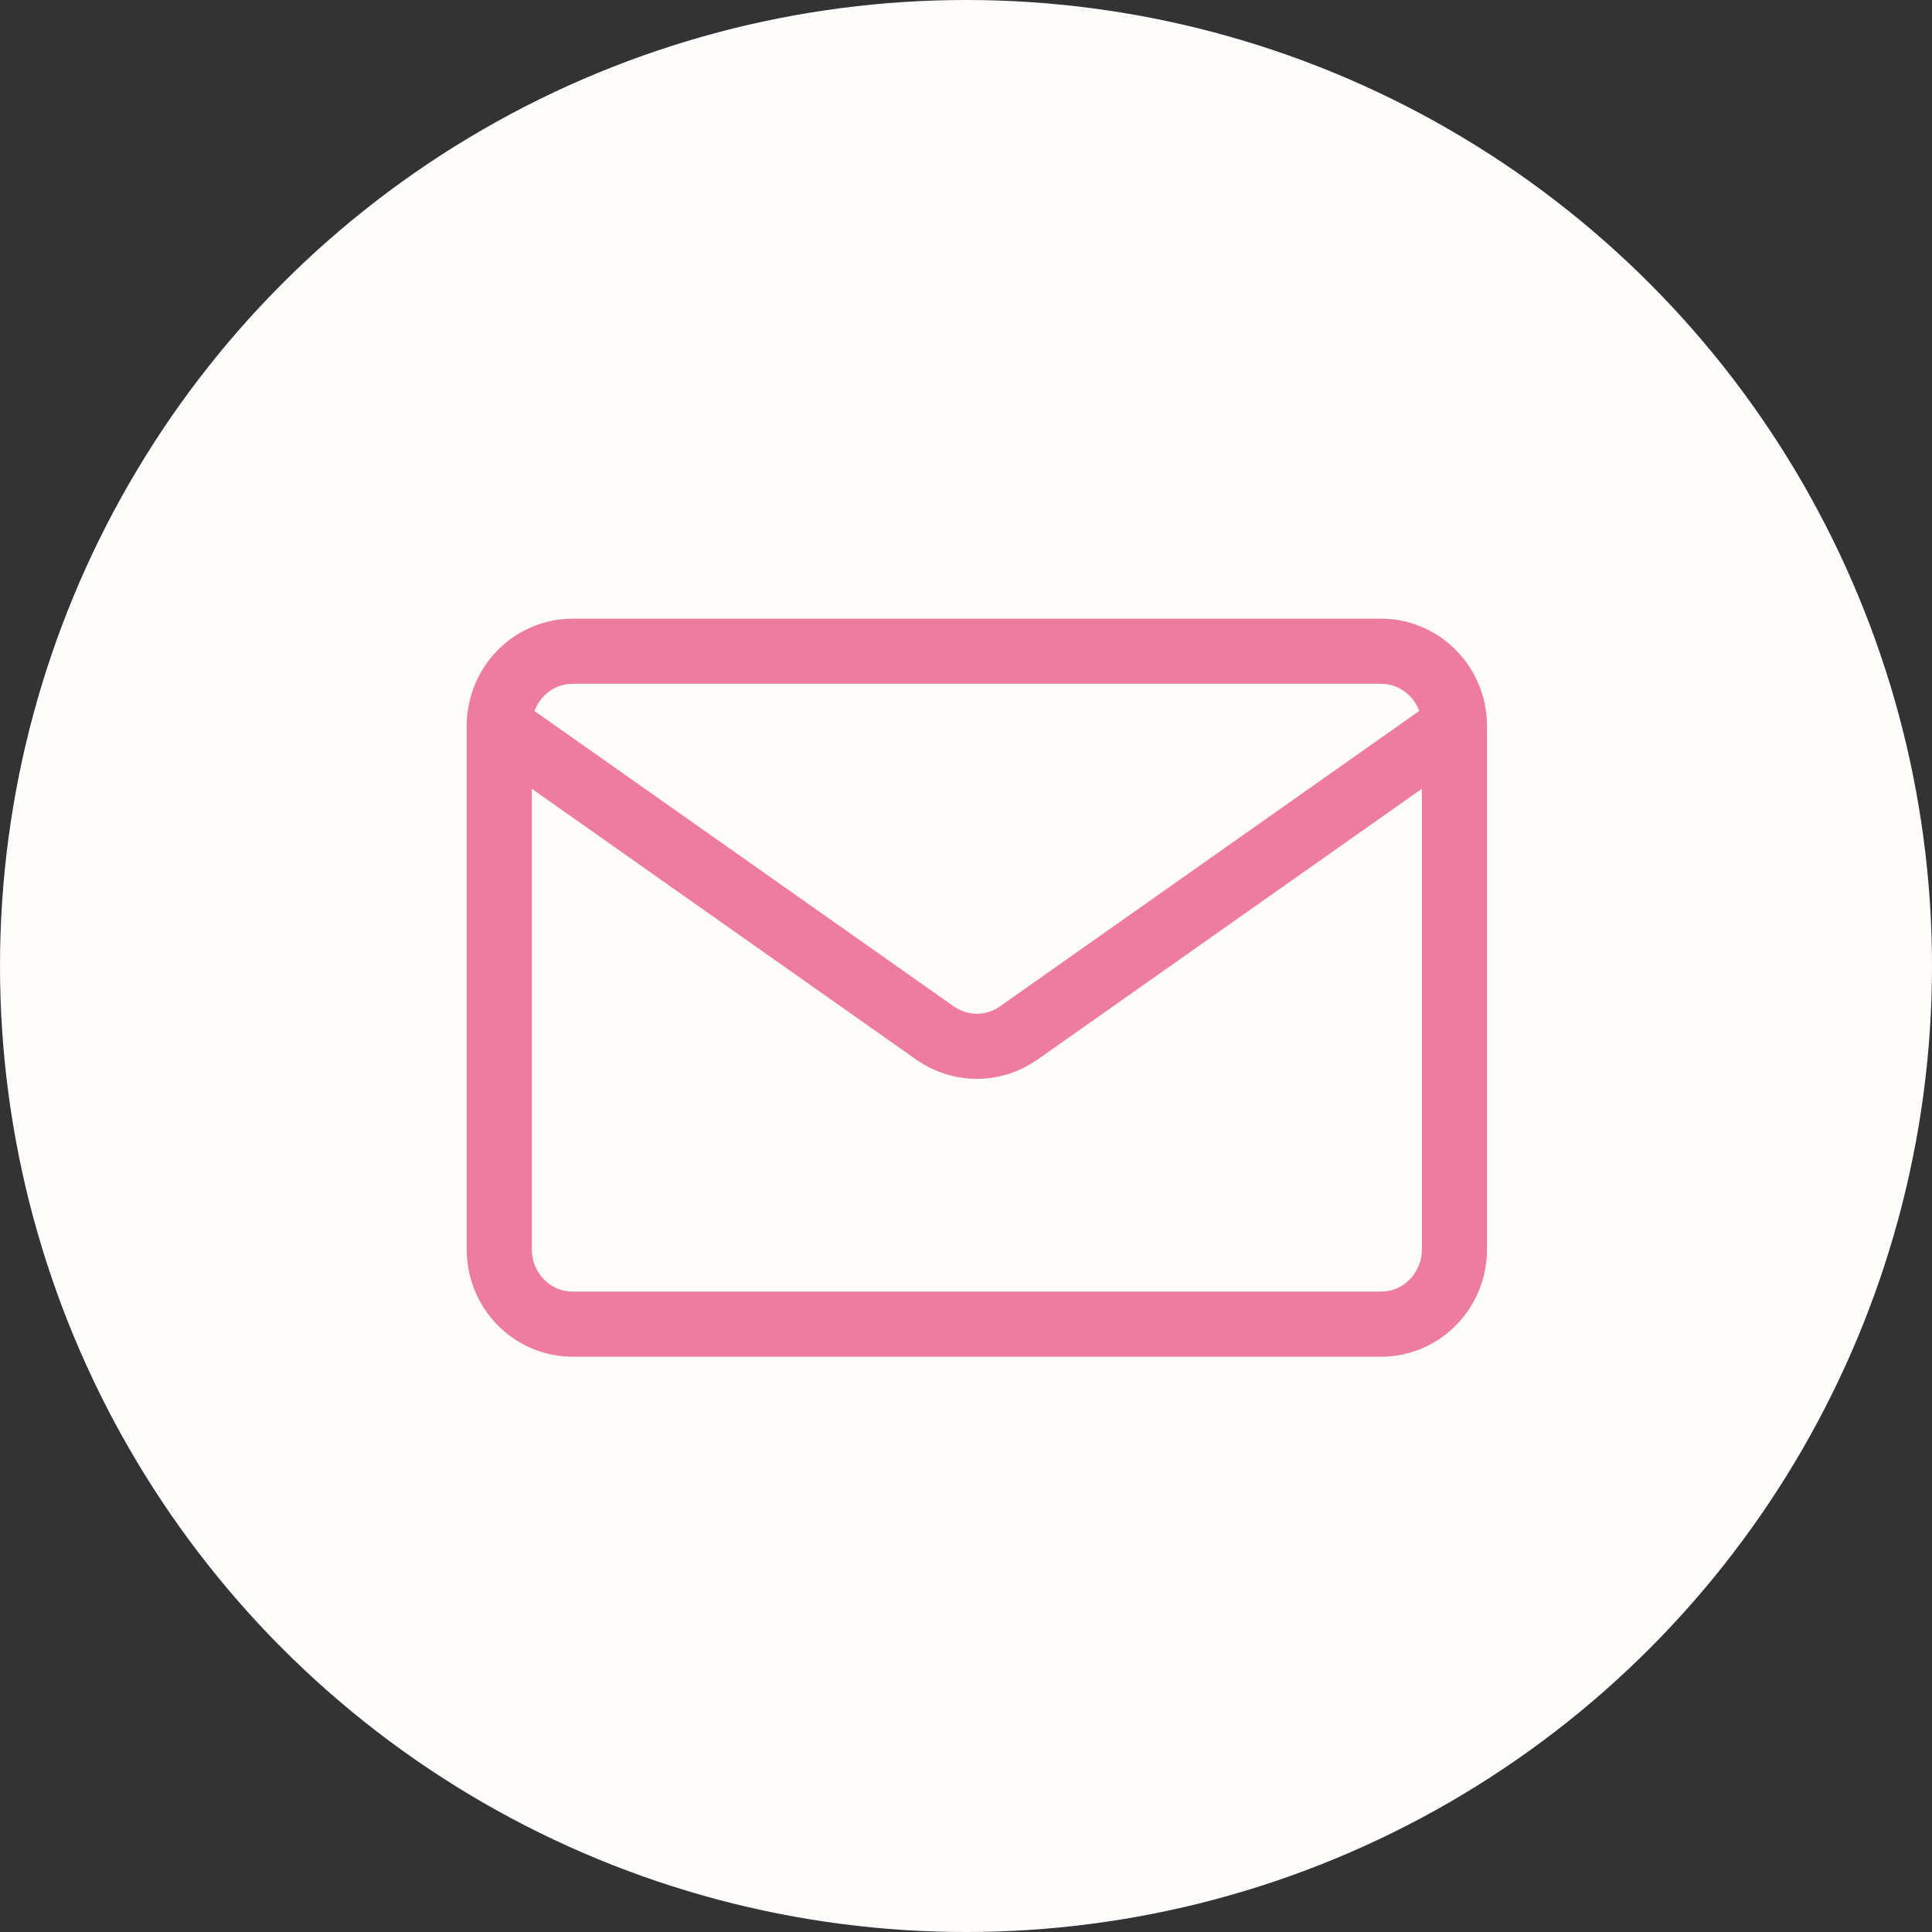
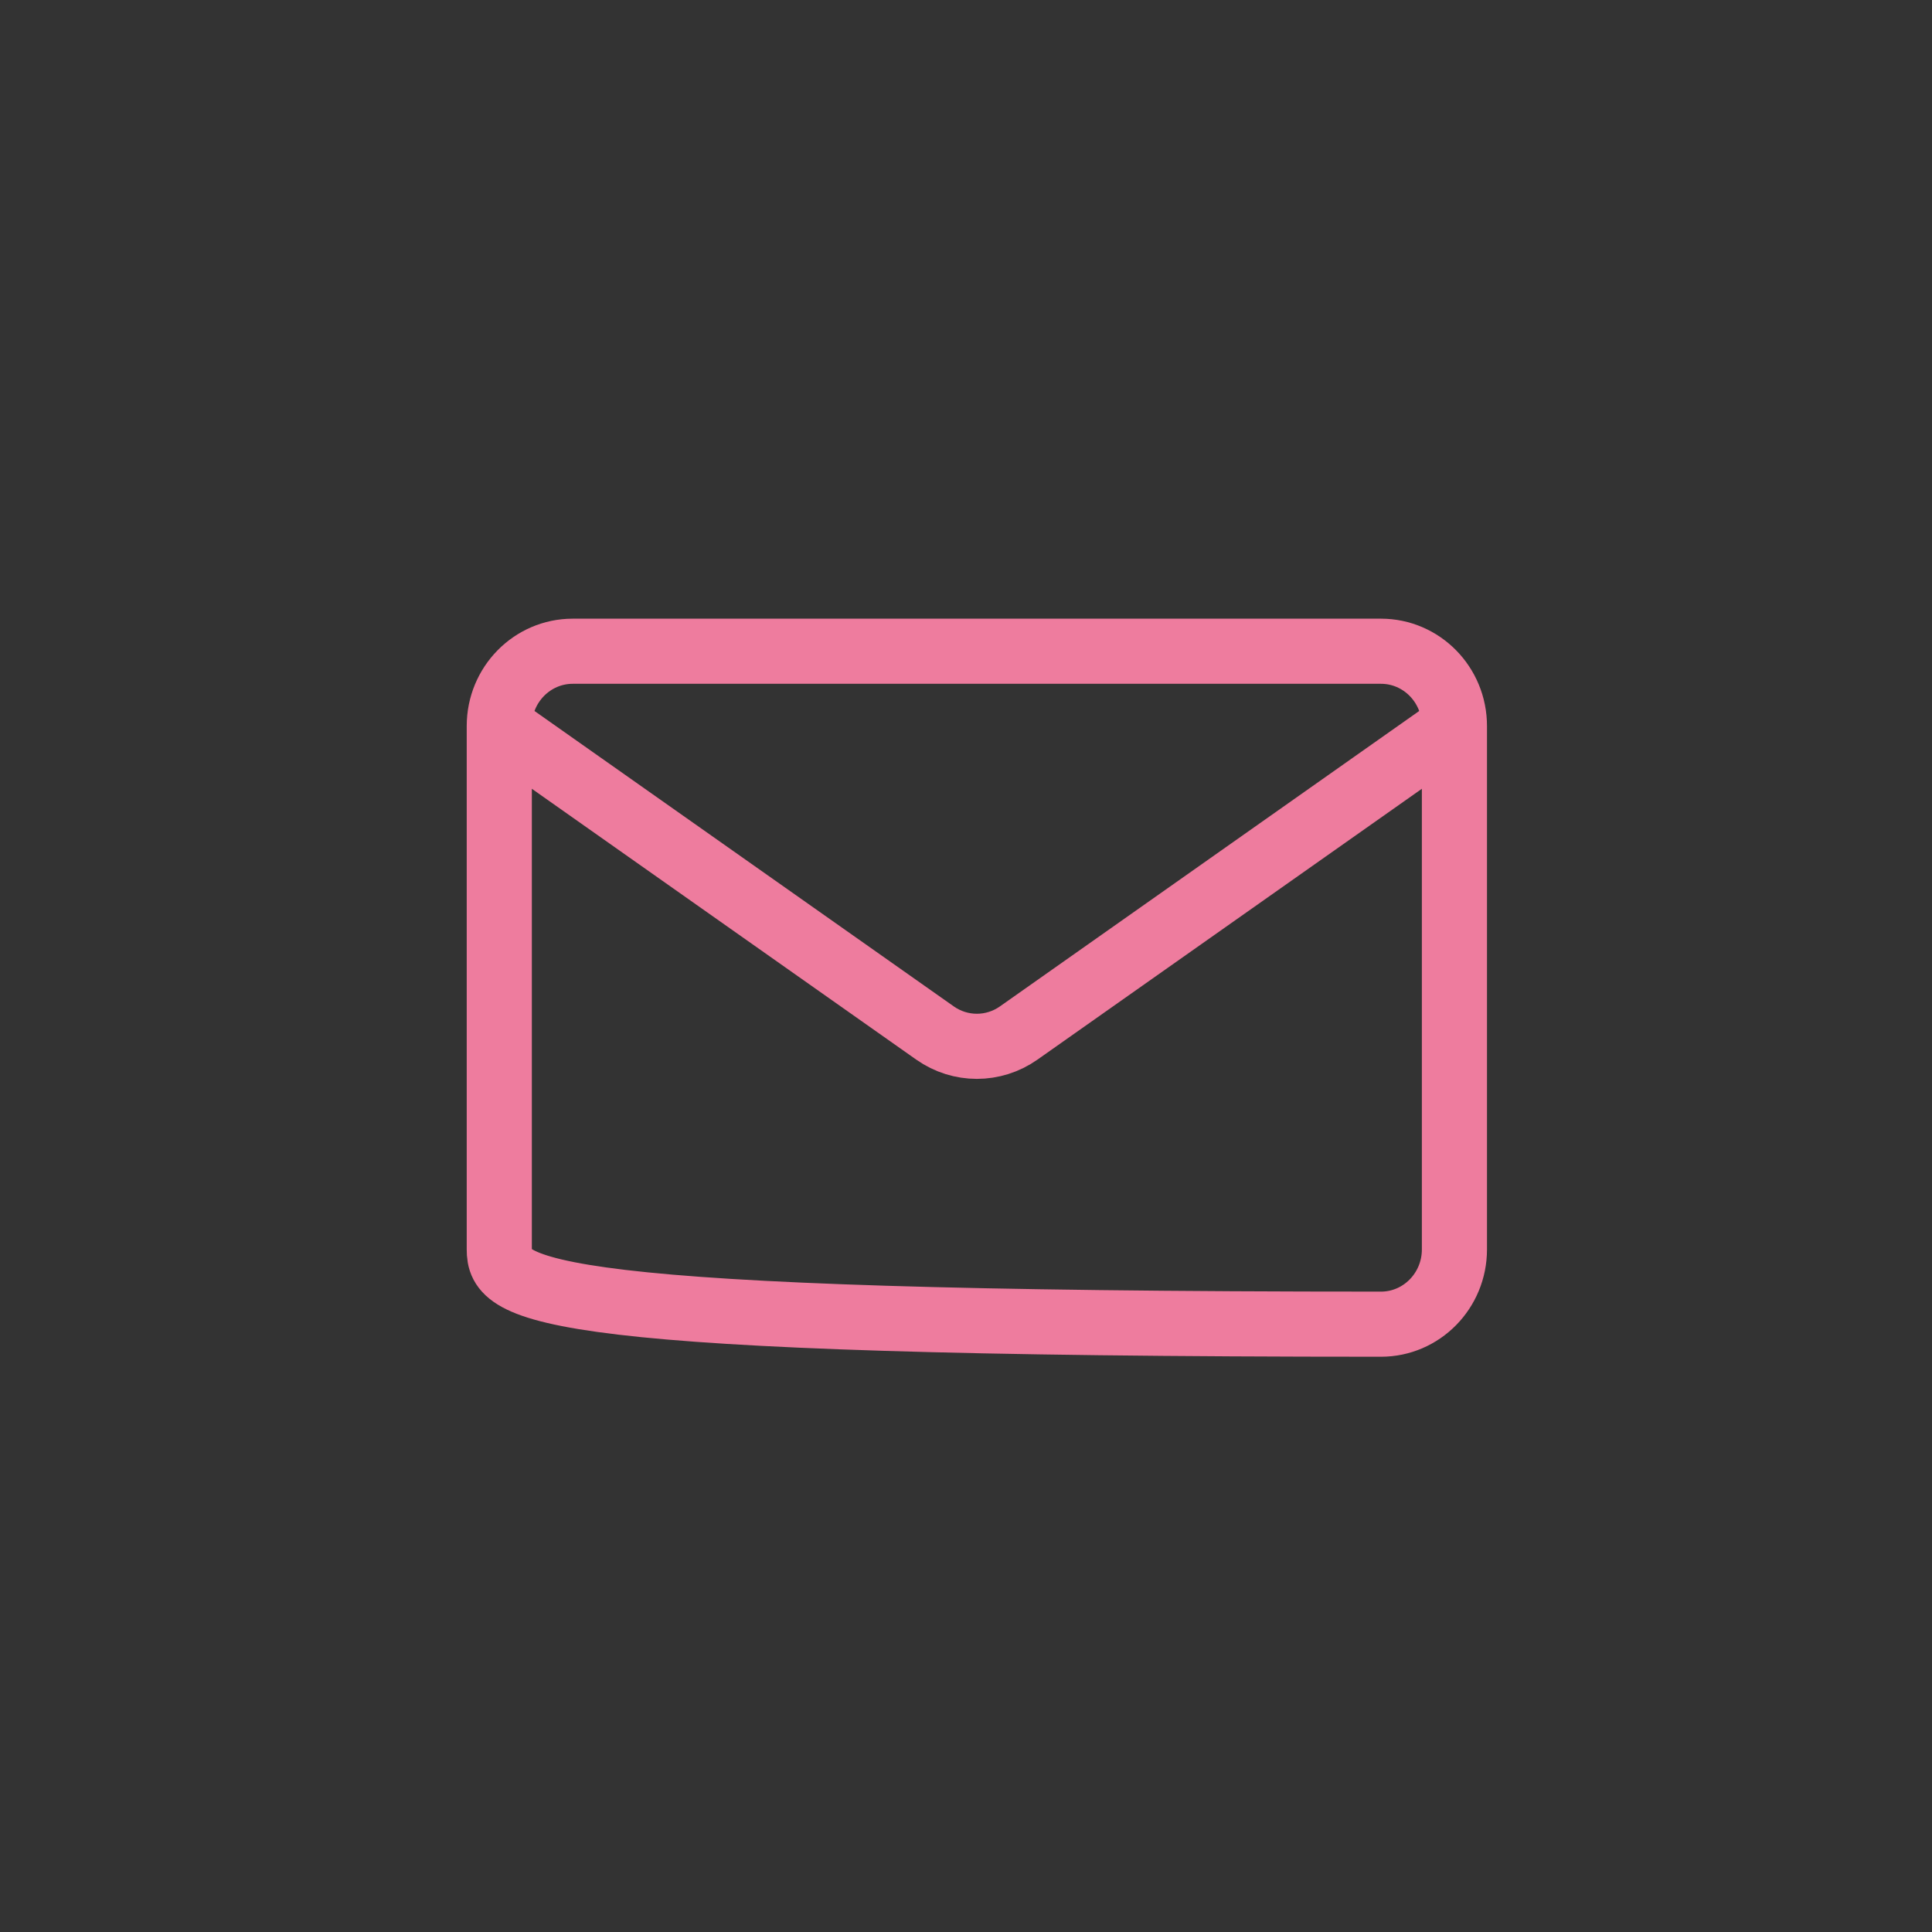
<svg xmlns="http://www.w3.org/2000/svg" width="89" height="89" viewBox="0 0 89 89" fill="none">
  <rect x="0" y="0" width="89" height="89" fill="#333333" stroke="none" />
-   <circle cx="44.5" cy="44.5" r="44.5" fill="#FFFDFB" />
-   <path d="M67 33.444V57.556C67 59.458 65.485 61 63.615 61H26.385C24.515 61 23 59.458 23 57.556V33.444M67 33.444C67 31.542 65.485 30 63.615 30H26.385C24.515 30 23 31.542 23 33.444M67 33.444L46.927 47.587C45.767 48.404 44.233 48.404 43.073 47.587L23 33.444" stroke="#EE7C9E" stroke-width="3" stroke-linecap="round" stroke-linejoin="round" />
+   <path d="M67 33.444V57.556C67 59.458 65.485 61 63.615 61C24.515 61 23 59.458 23 57.556V33.444M67 33.444C67 31.542 65.485 30 63.615 30H26.385C24.515 30 23 31.542 23 33.444M67 33.444L46.927 47.587C45.767 48.404 44.233 48.404 43.073 47.587L23 33.444" stroke="#EE7C9E" stroke-width="3" stroke-linecap="round" stroke-linejoin="round" />
</svg>